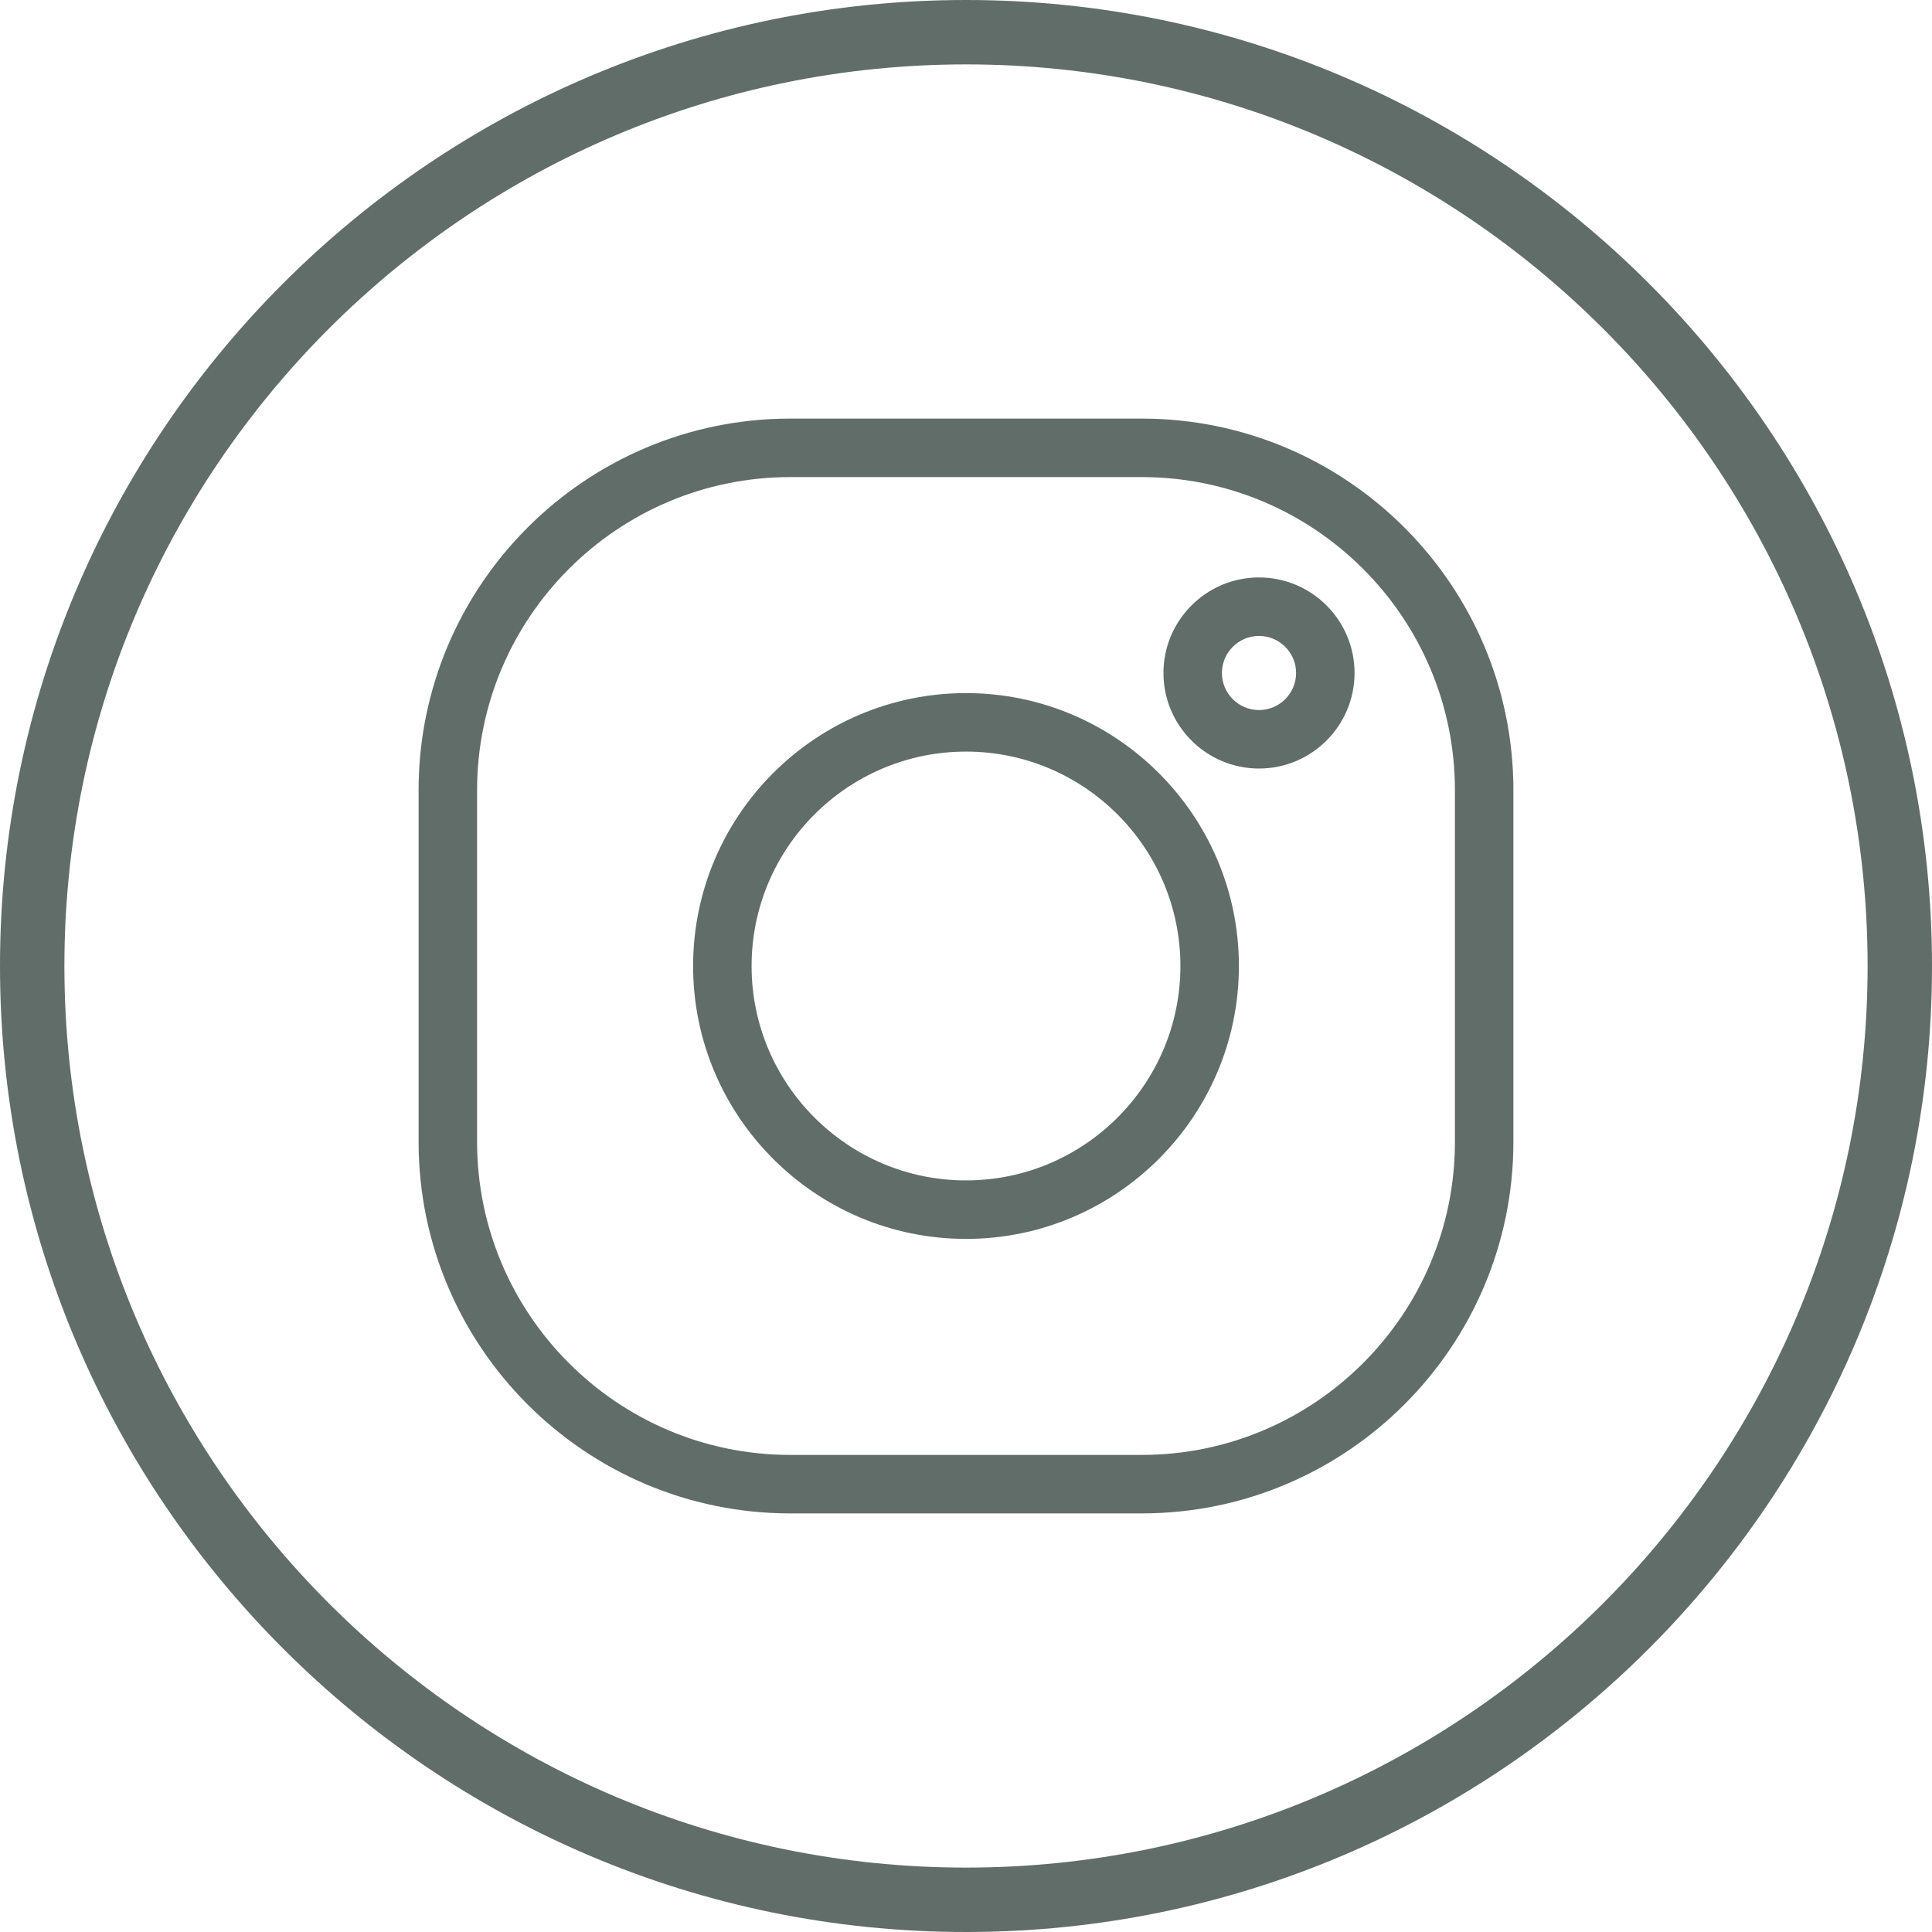
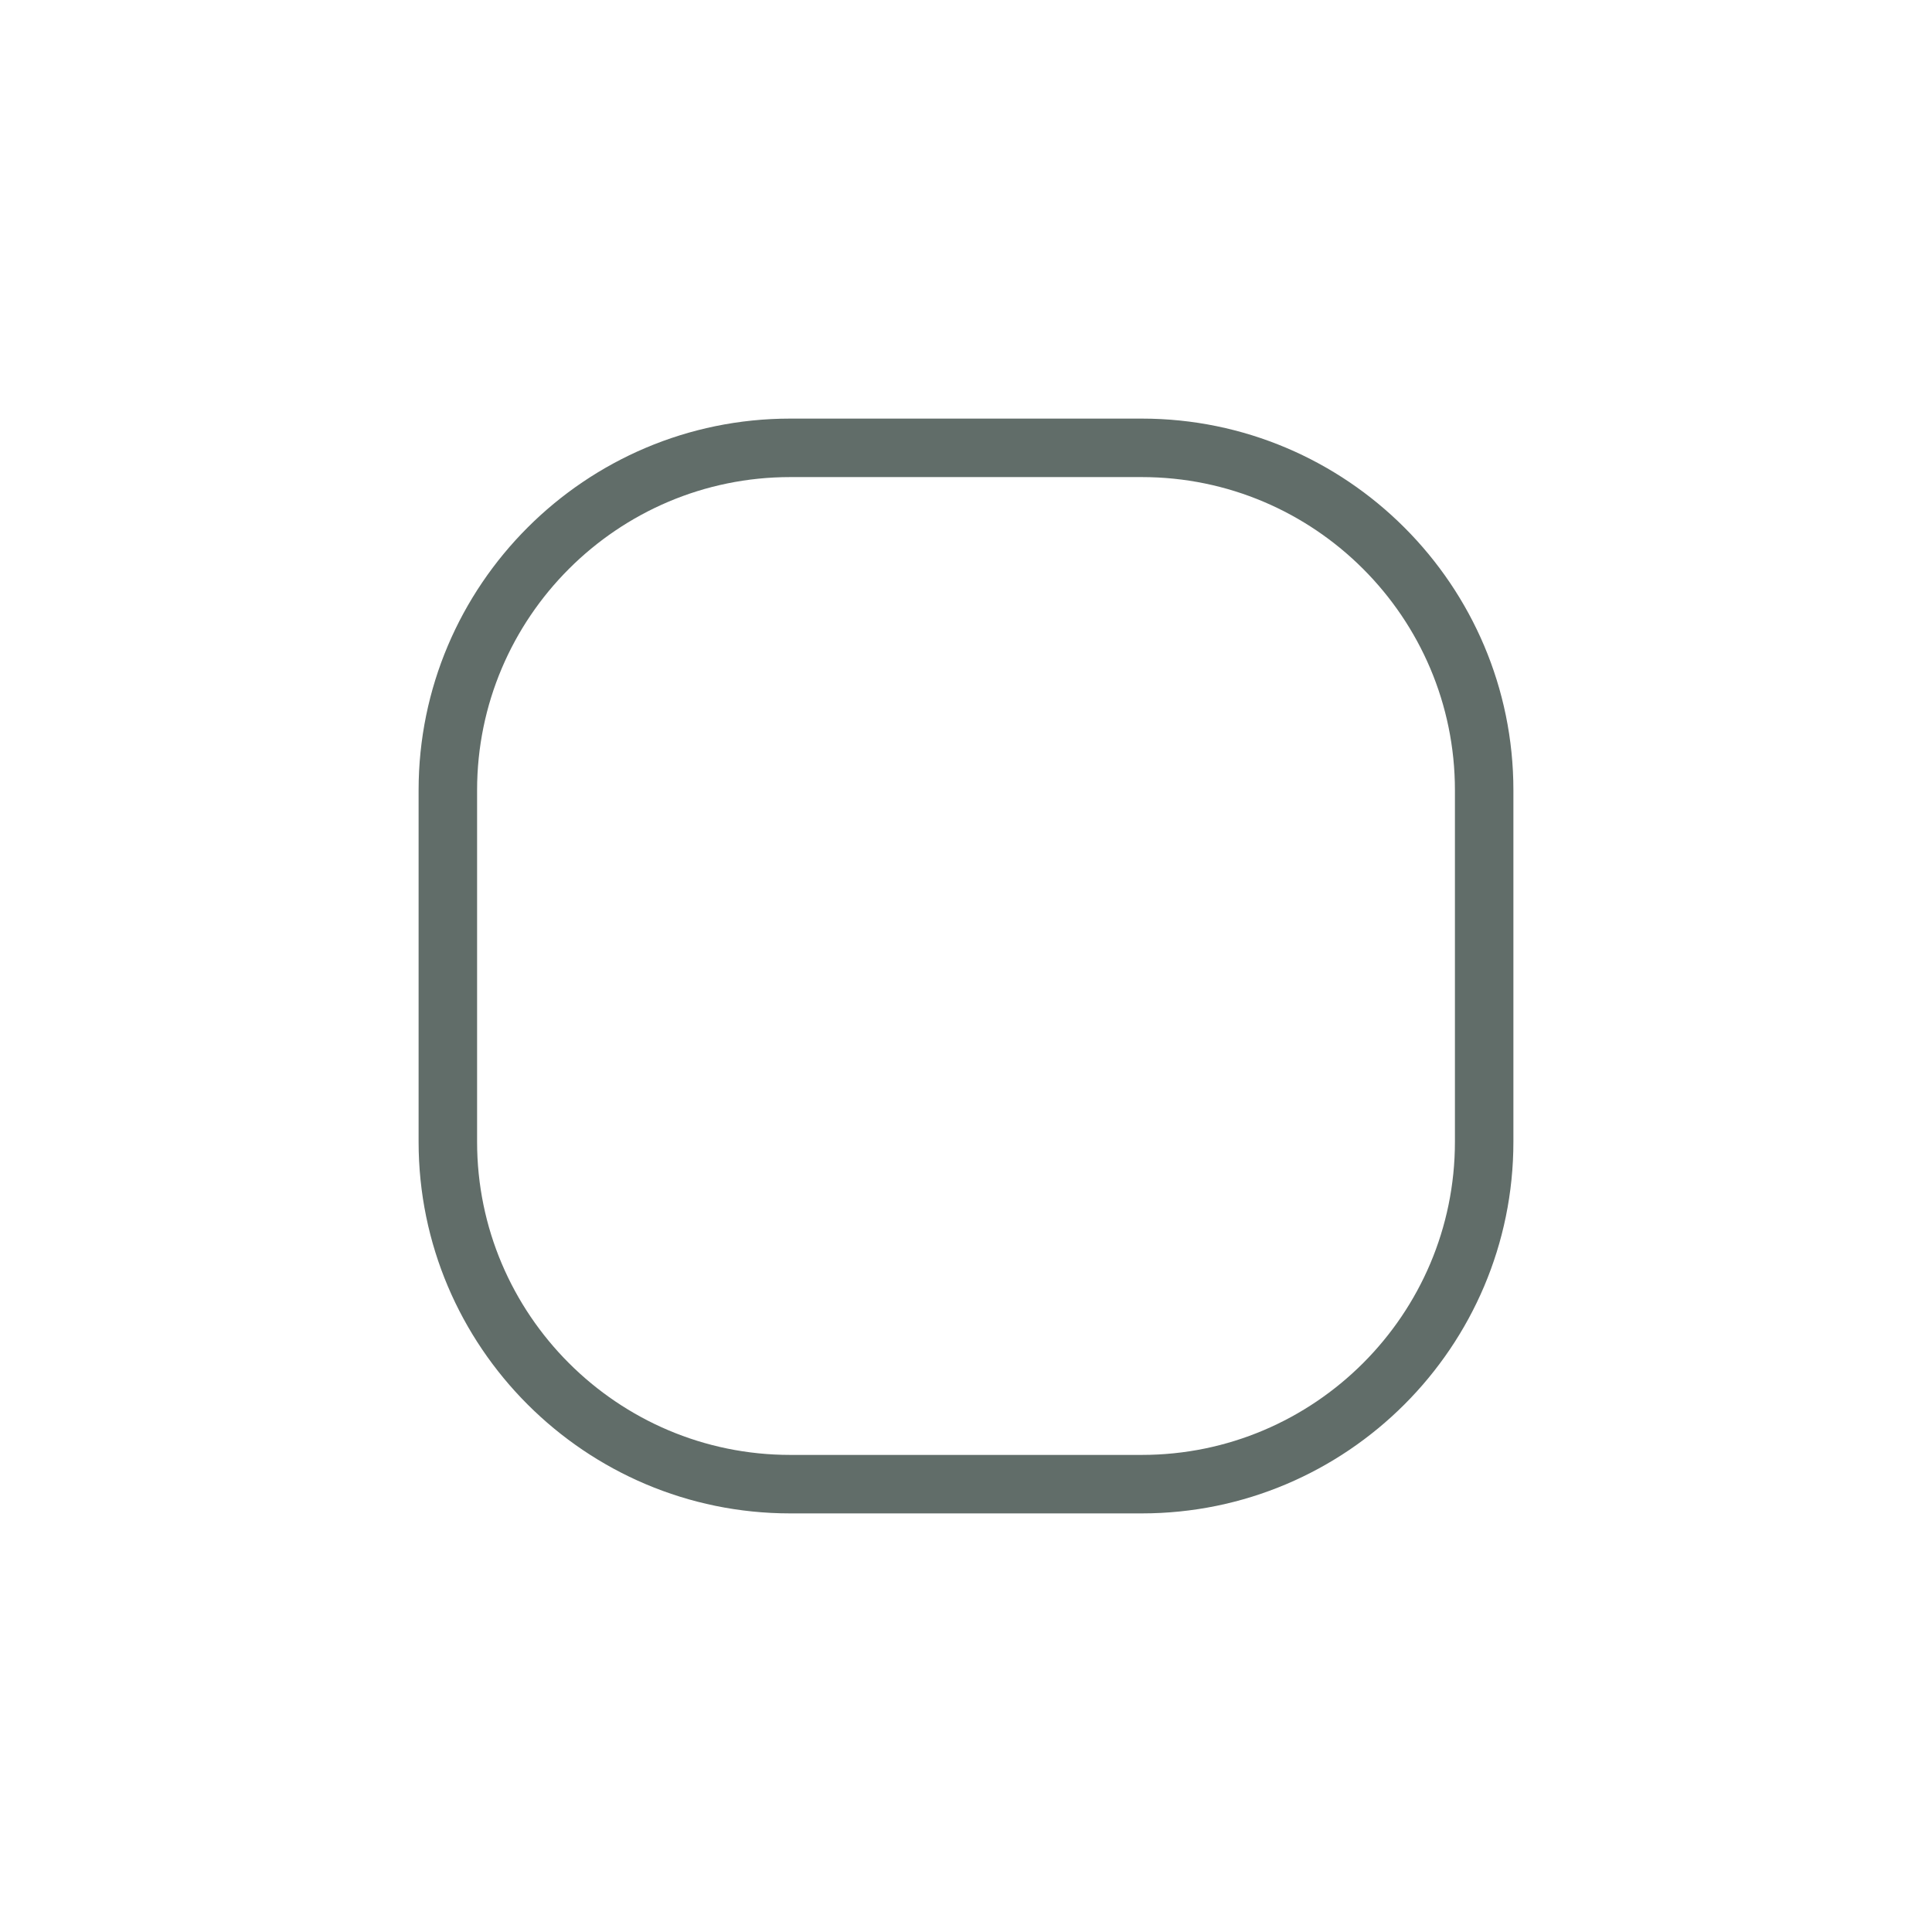
<svg xmlns="http://www.w3.org/2000/svg" fill="#616d69" height="300" preserveAspectRatio="xMidYMid meet" version="1" viewBox="0.0 0.0 300.0 300.0" width="300" zoomAndPan="magnify">
  <g id="change1_1">
-     <path d="M150,107.624c-23.366,0-42.375,19.01-42.375,42.376s19.009,42.376,42.375,42.376s42.375-19.01,42.375-42.376 S173.366,107.624,150,107.624z M150,183.294c-18.358,0-33.294-14.935-33.294-33.294s14.937-33.294,33.294-33.294 s33.294,14.935,33.294,33.294S168.358,183.294,150,183.294z" fill="inherit" />
    <path d="M177.298,65h-54.596C90.885,65,65,90.885,65,122.702v54.596C65,209.115,90.885,235,122.702,235h54.596 C209.115,235,235,209.115,235,177.298v-54.596C235,90.885,209.115,65,177.298,65z M225.92,122.702v54.596 c0,26.81-21.812,48.62-48.621,48.62h-54.596c-26.81,0-48.621-21.81-48.621-48.62v-54.596c0-26.81,21.812-48.62,48.621-48.62h54.596 C204.108,74.082,225.92,95.892,225.92,122.702z" fill="inherit" />
-     <path d="M195.498,89.665c-8.182,0-14.837,6.657-14.837,14.837s6.655,14.837,14.837,14.837c8.182,0,14.837-6.657,14.837-14.837 S203.68,89.665,195.498,89.665z M195.498,110.257c-3.174,0-5.757-2.581-5.757-5.755s2.583-5.755,5.757-5.755 s5.757,2.581,5.757,5.755S198.672,110.257,195.498,110.257z" fill="inherit" />
-     <path d="M150,0C67.29,0,0,67.29,0,150s67.29,150,150,150s150-67.29,150-150S232.71,0,150,0z M150,290c-77.196,0-140-62.804-140-140 S72.804,10,150,10s140,62.804,140,140S227.196,290,150,290z" fill="inherit" />
  </g>
</svg>